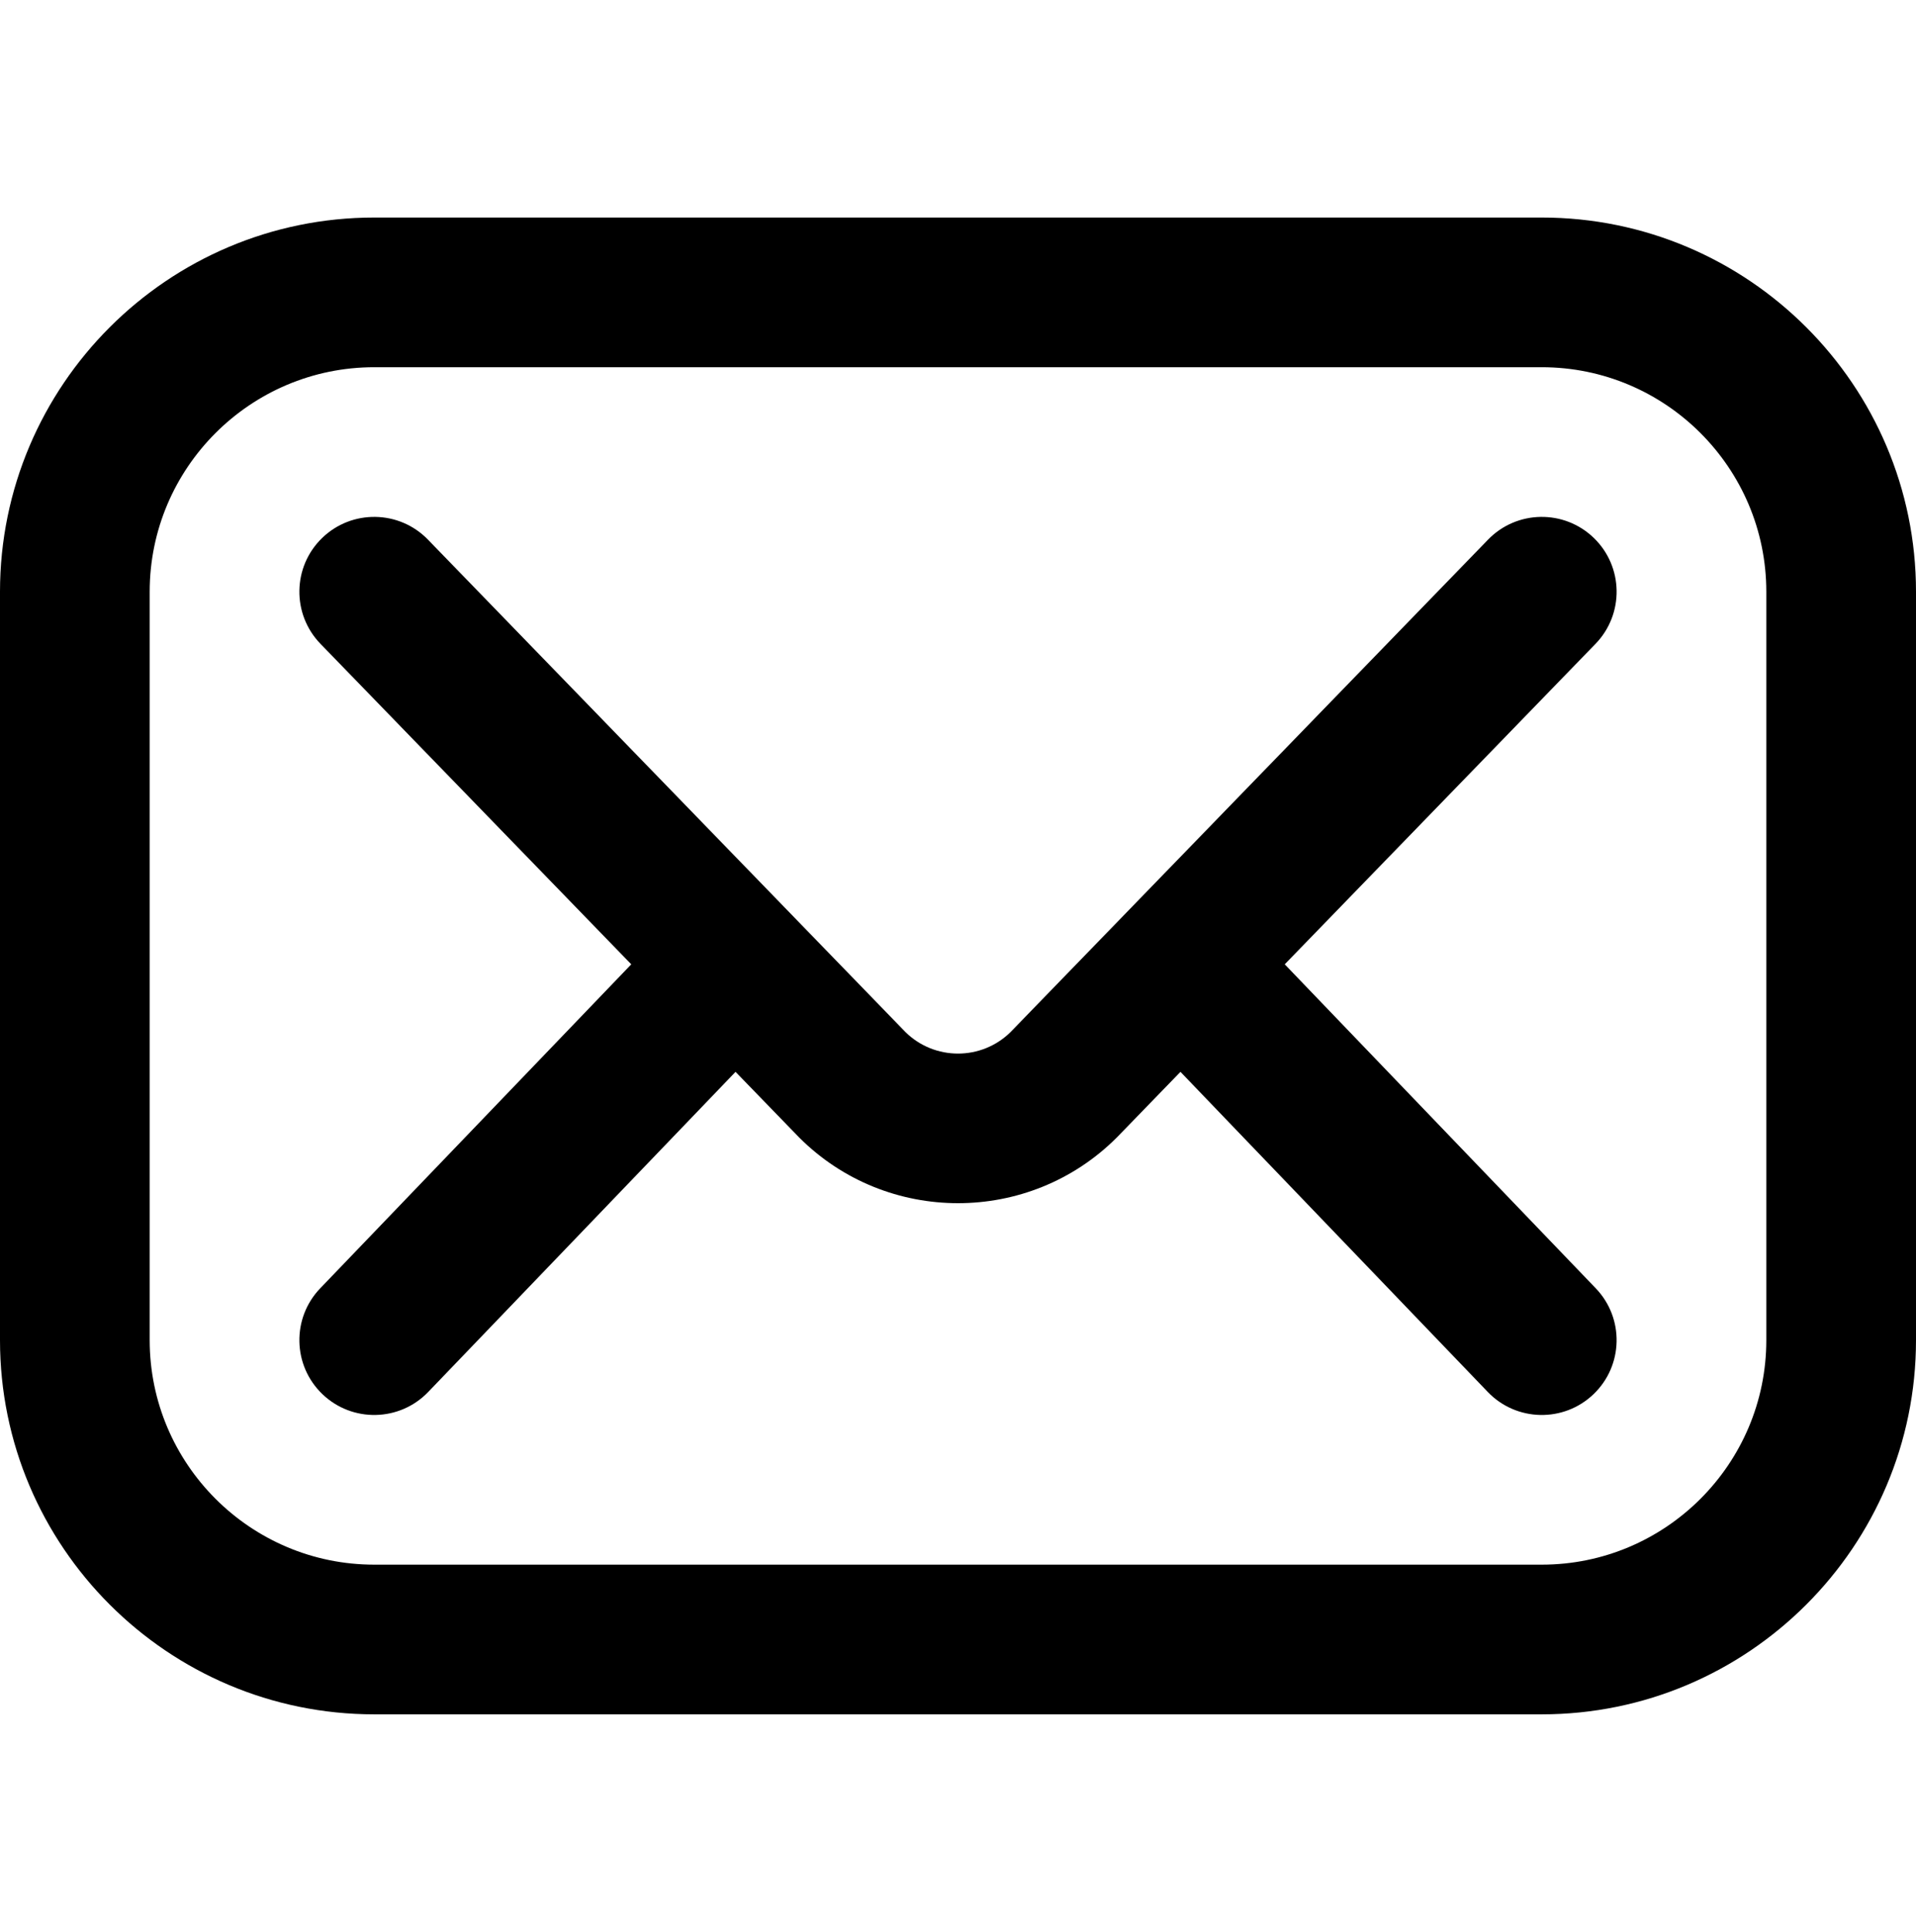
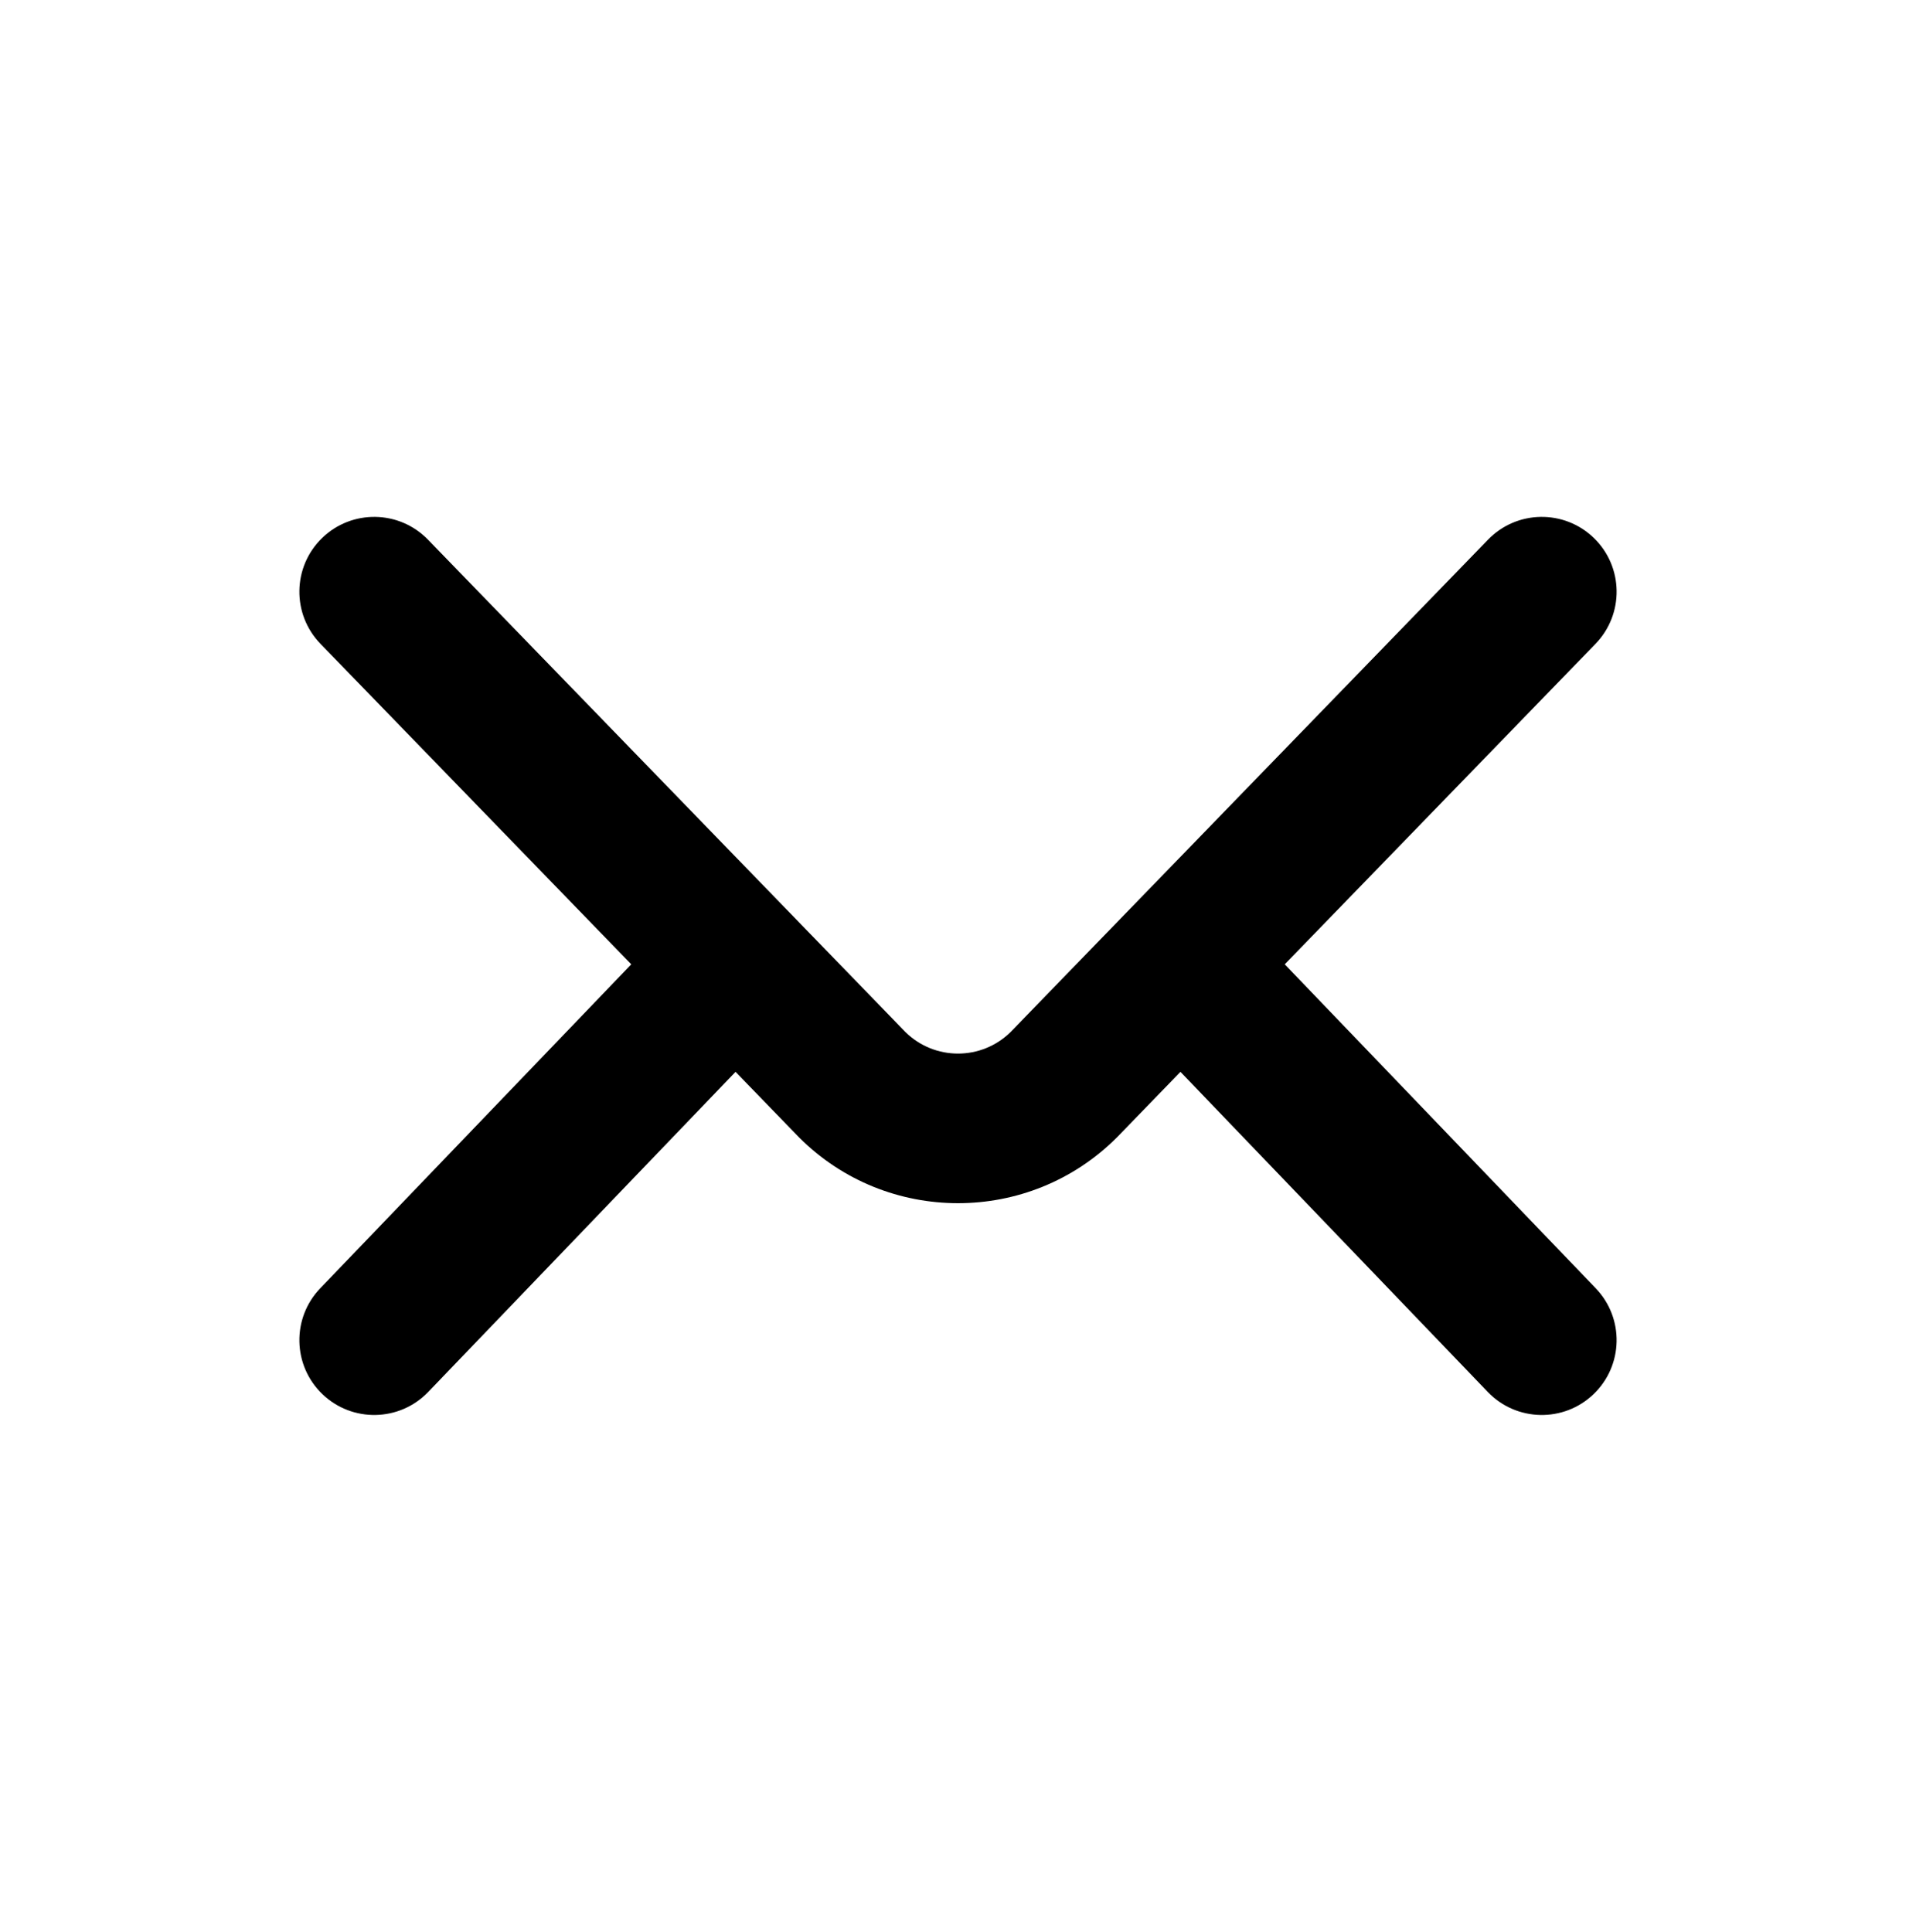
<svg xmlns="http://www.w3.org/2000/svg" width="120" height="121" viewBox="0 0 120 121" fill="none">
-   <path d="M96.562 107.375H23.438C10.514 107.375 0 96.861 0 83.938V37.062C0 24.139 10.514 13.625 23.438 13.625H96.562C109.486 13.625 120 24.139 120 37.062V83.938C120 96.861 109.486 107.375 96.562 107.375ZM23.438 23C15.683 23 9.375 29.308 9.375 37.062V83.938C9.375 91.692 15.683 98 23.438 98H96.562C104.317 98 110.625 91.692 110.625 83.938V37.062C110.625 29.308 104.317 23 96.562 23H23.438Z" fill="black" />
-   <path d="M80.464 60.399L99.928 40.326C101.73 38.467 101.684 35.499 99.826 33.697C97.967 31.895 95 31.941 93.197 33.799L63.293 64.64C61.471 66.439 58.529 66.439 56.707 64.64L26.803 33.799C25.001 31.941 22.033 31.895 20.174 33.697C18.316 35.499 18.27 38.467 20.072 40.326L39.536 60.399L20.056 80.691C18.263 82.559 18.324 85.526 20.191 87.319C22.058 89.111 25.026 89.052 26.819 87.184L46.067 67.134L50.006 71.197C50.022 71.214 50.039 71.231 50.056 71.248C52.798 73.99 56.399 75.36 60 75.36C63.601 75.36 67.202 73.99 69.943 71.248C69.96 71.231 69.977 71.214 69.994 71.197L73.933 67.134L93.18 87.184C94.972 89.05 97.94 89.113 99.808 87.319C101.676 85.526 101.736 82.559 99.943 80.691L80.464 60.399Z" fill="black" />
+   <path d="M80.464 60.399L99.928 40.326C101.73 38.467 101.684 35.499 99.826 33.697C97.967 31.895 95 31.941 93.197 33.799L63.293 64.64C61.471 66.439 58.529 66.439 56.707 64.64L26.803 33.799C25.001 31.941 22.033 31.895 20.174 33.697C18.316 35.499 18.27 38.467 20.072 40.326L39.536 60.399L20.056 80.691C18.263 82.559 18.324 85.526 20.191 87.319C22.058 89.111 25.026 89.052 26.819 87.184L46.067 67.134L50.006 71.197C50.022 71.214 50.039 71.231 50.056 71.248C52.798 73.99 56.399 75.36 60 75.36C63.601 75.36 67.202 73.99 69.943 71.248C69.96 71.231 69.977 71.214 69.994 71.197L73.933 67.134L93.18 87.184C94.972 89.05 97.94 89.113 99.808 87.319C101.676 85.526 101.736 82.559 99.943 80.691L80.464 60.399" fill="black" />
</svg>